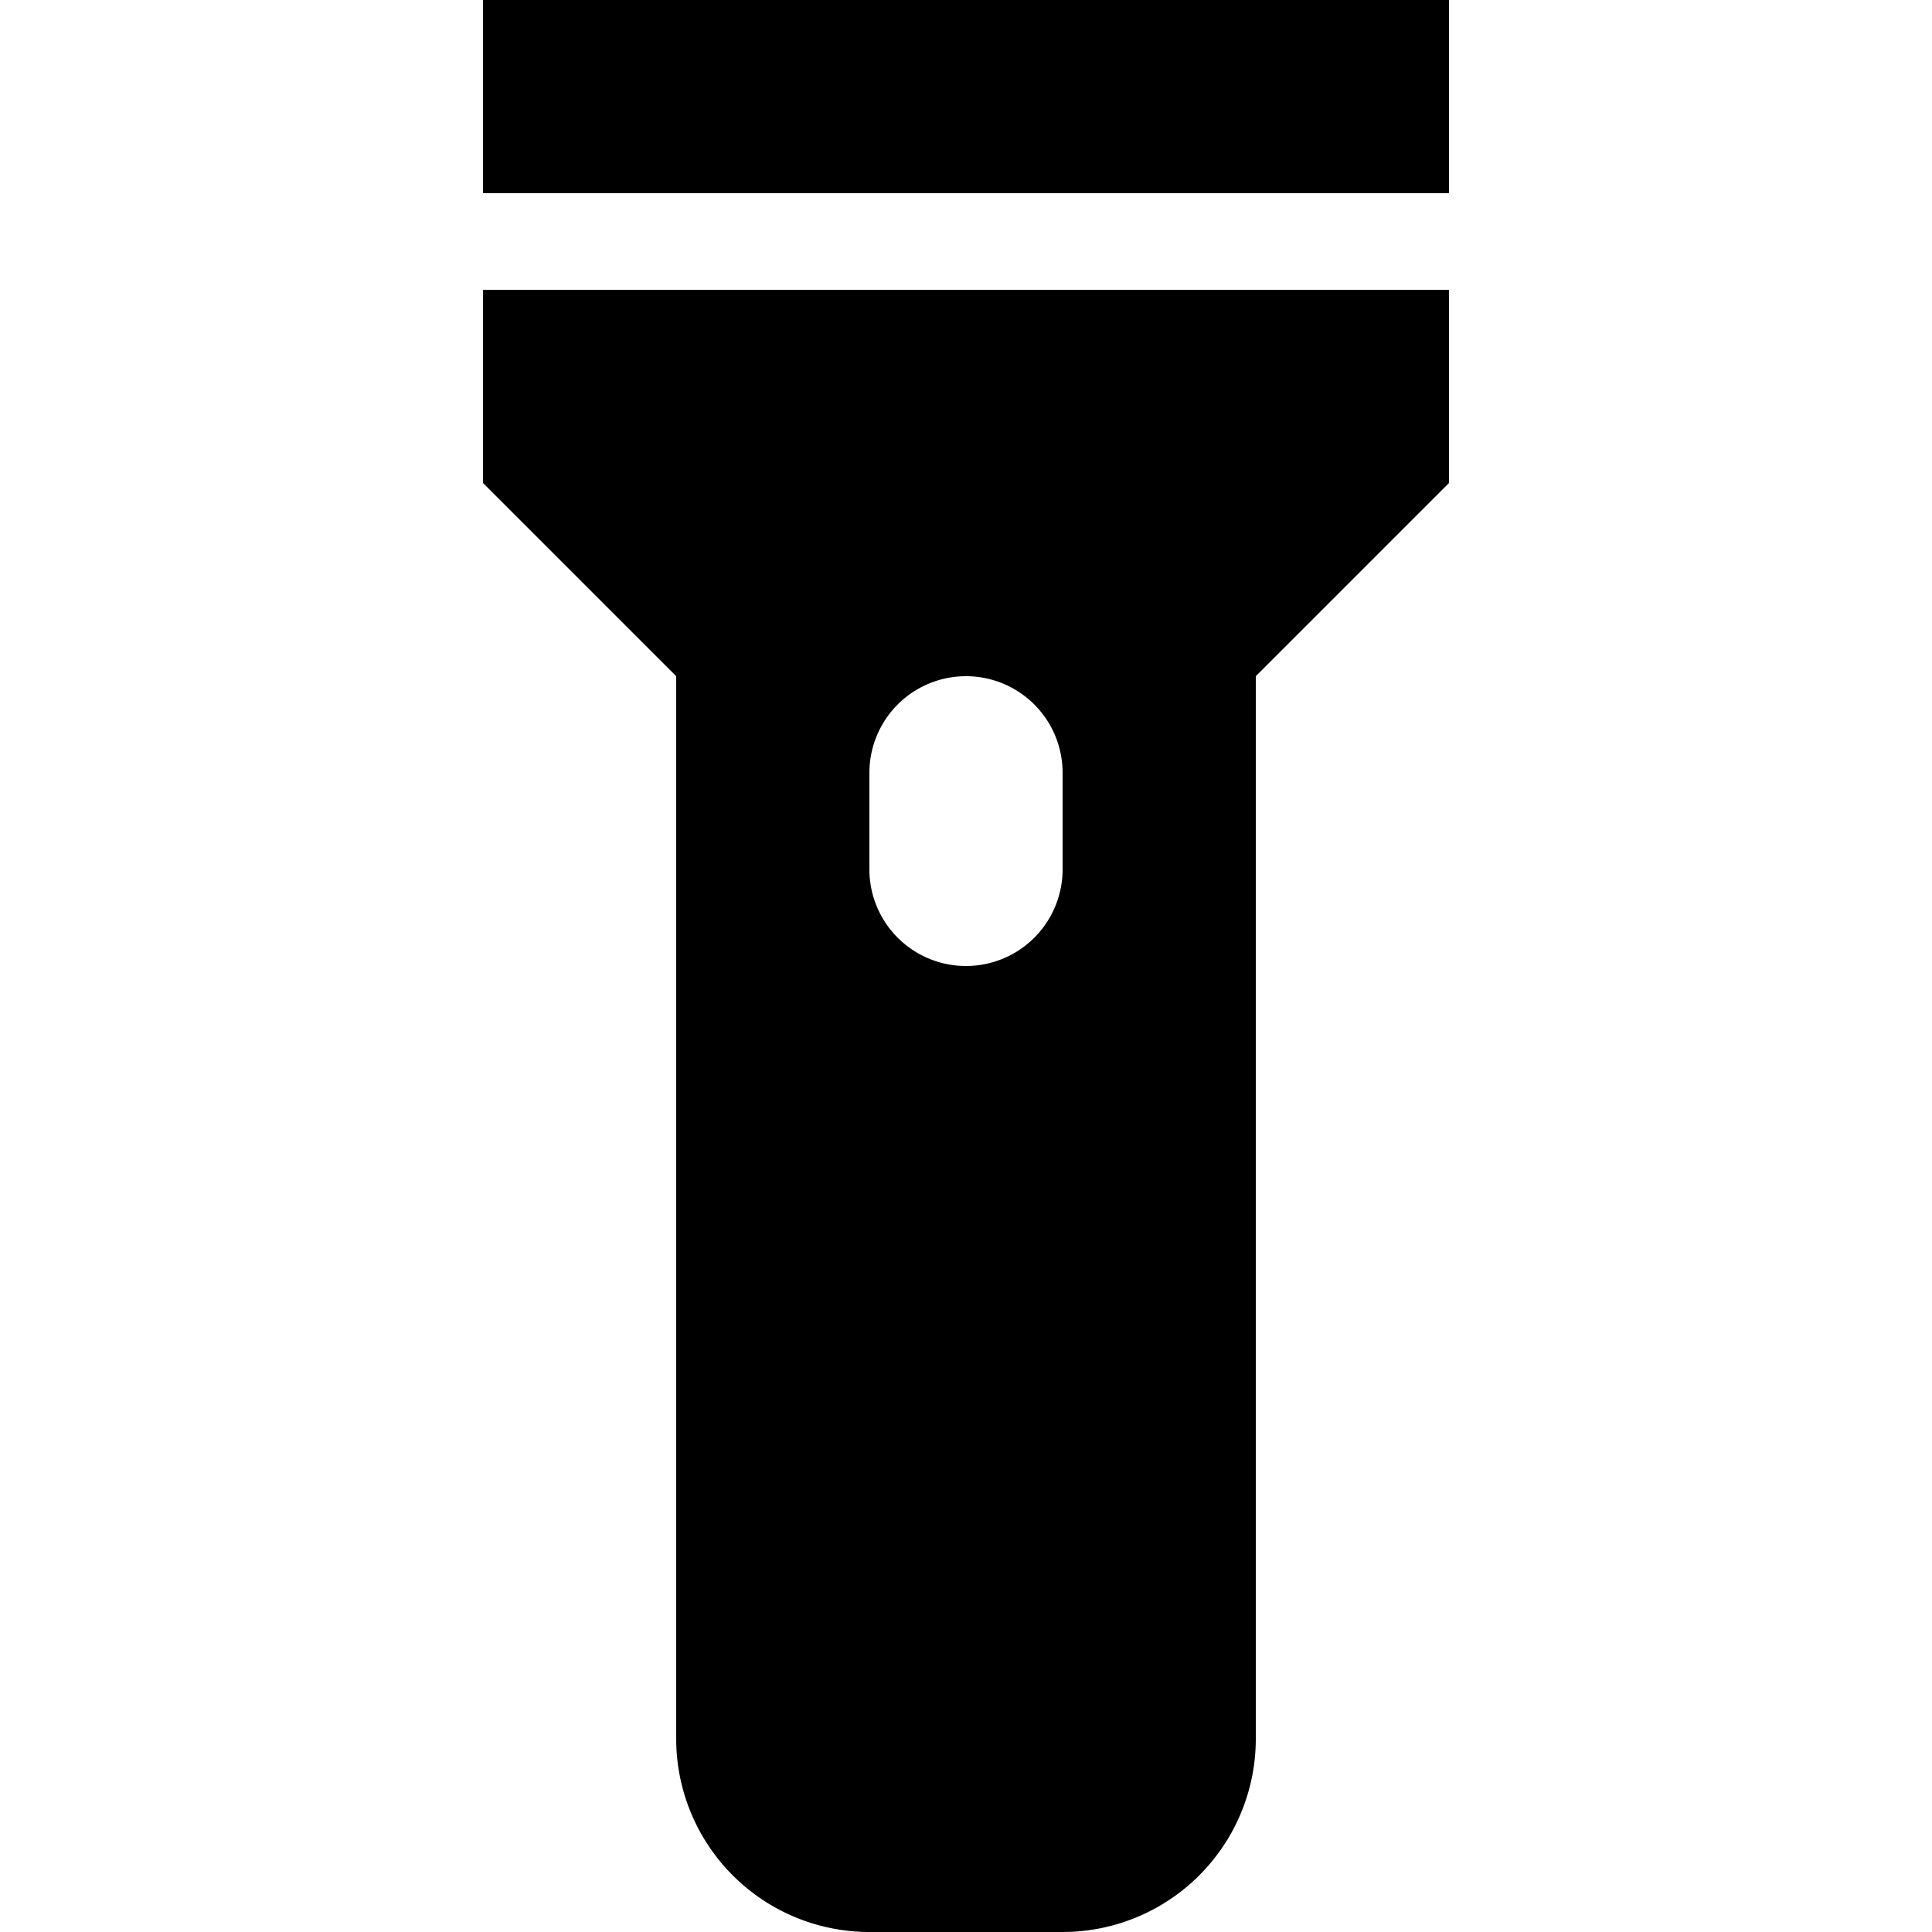
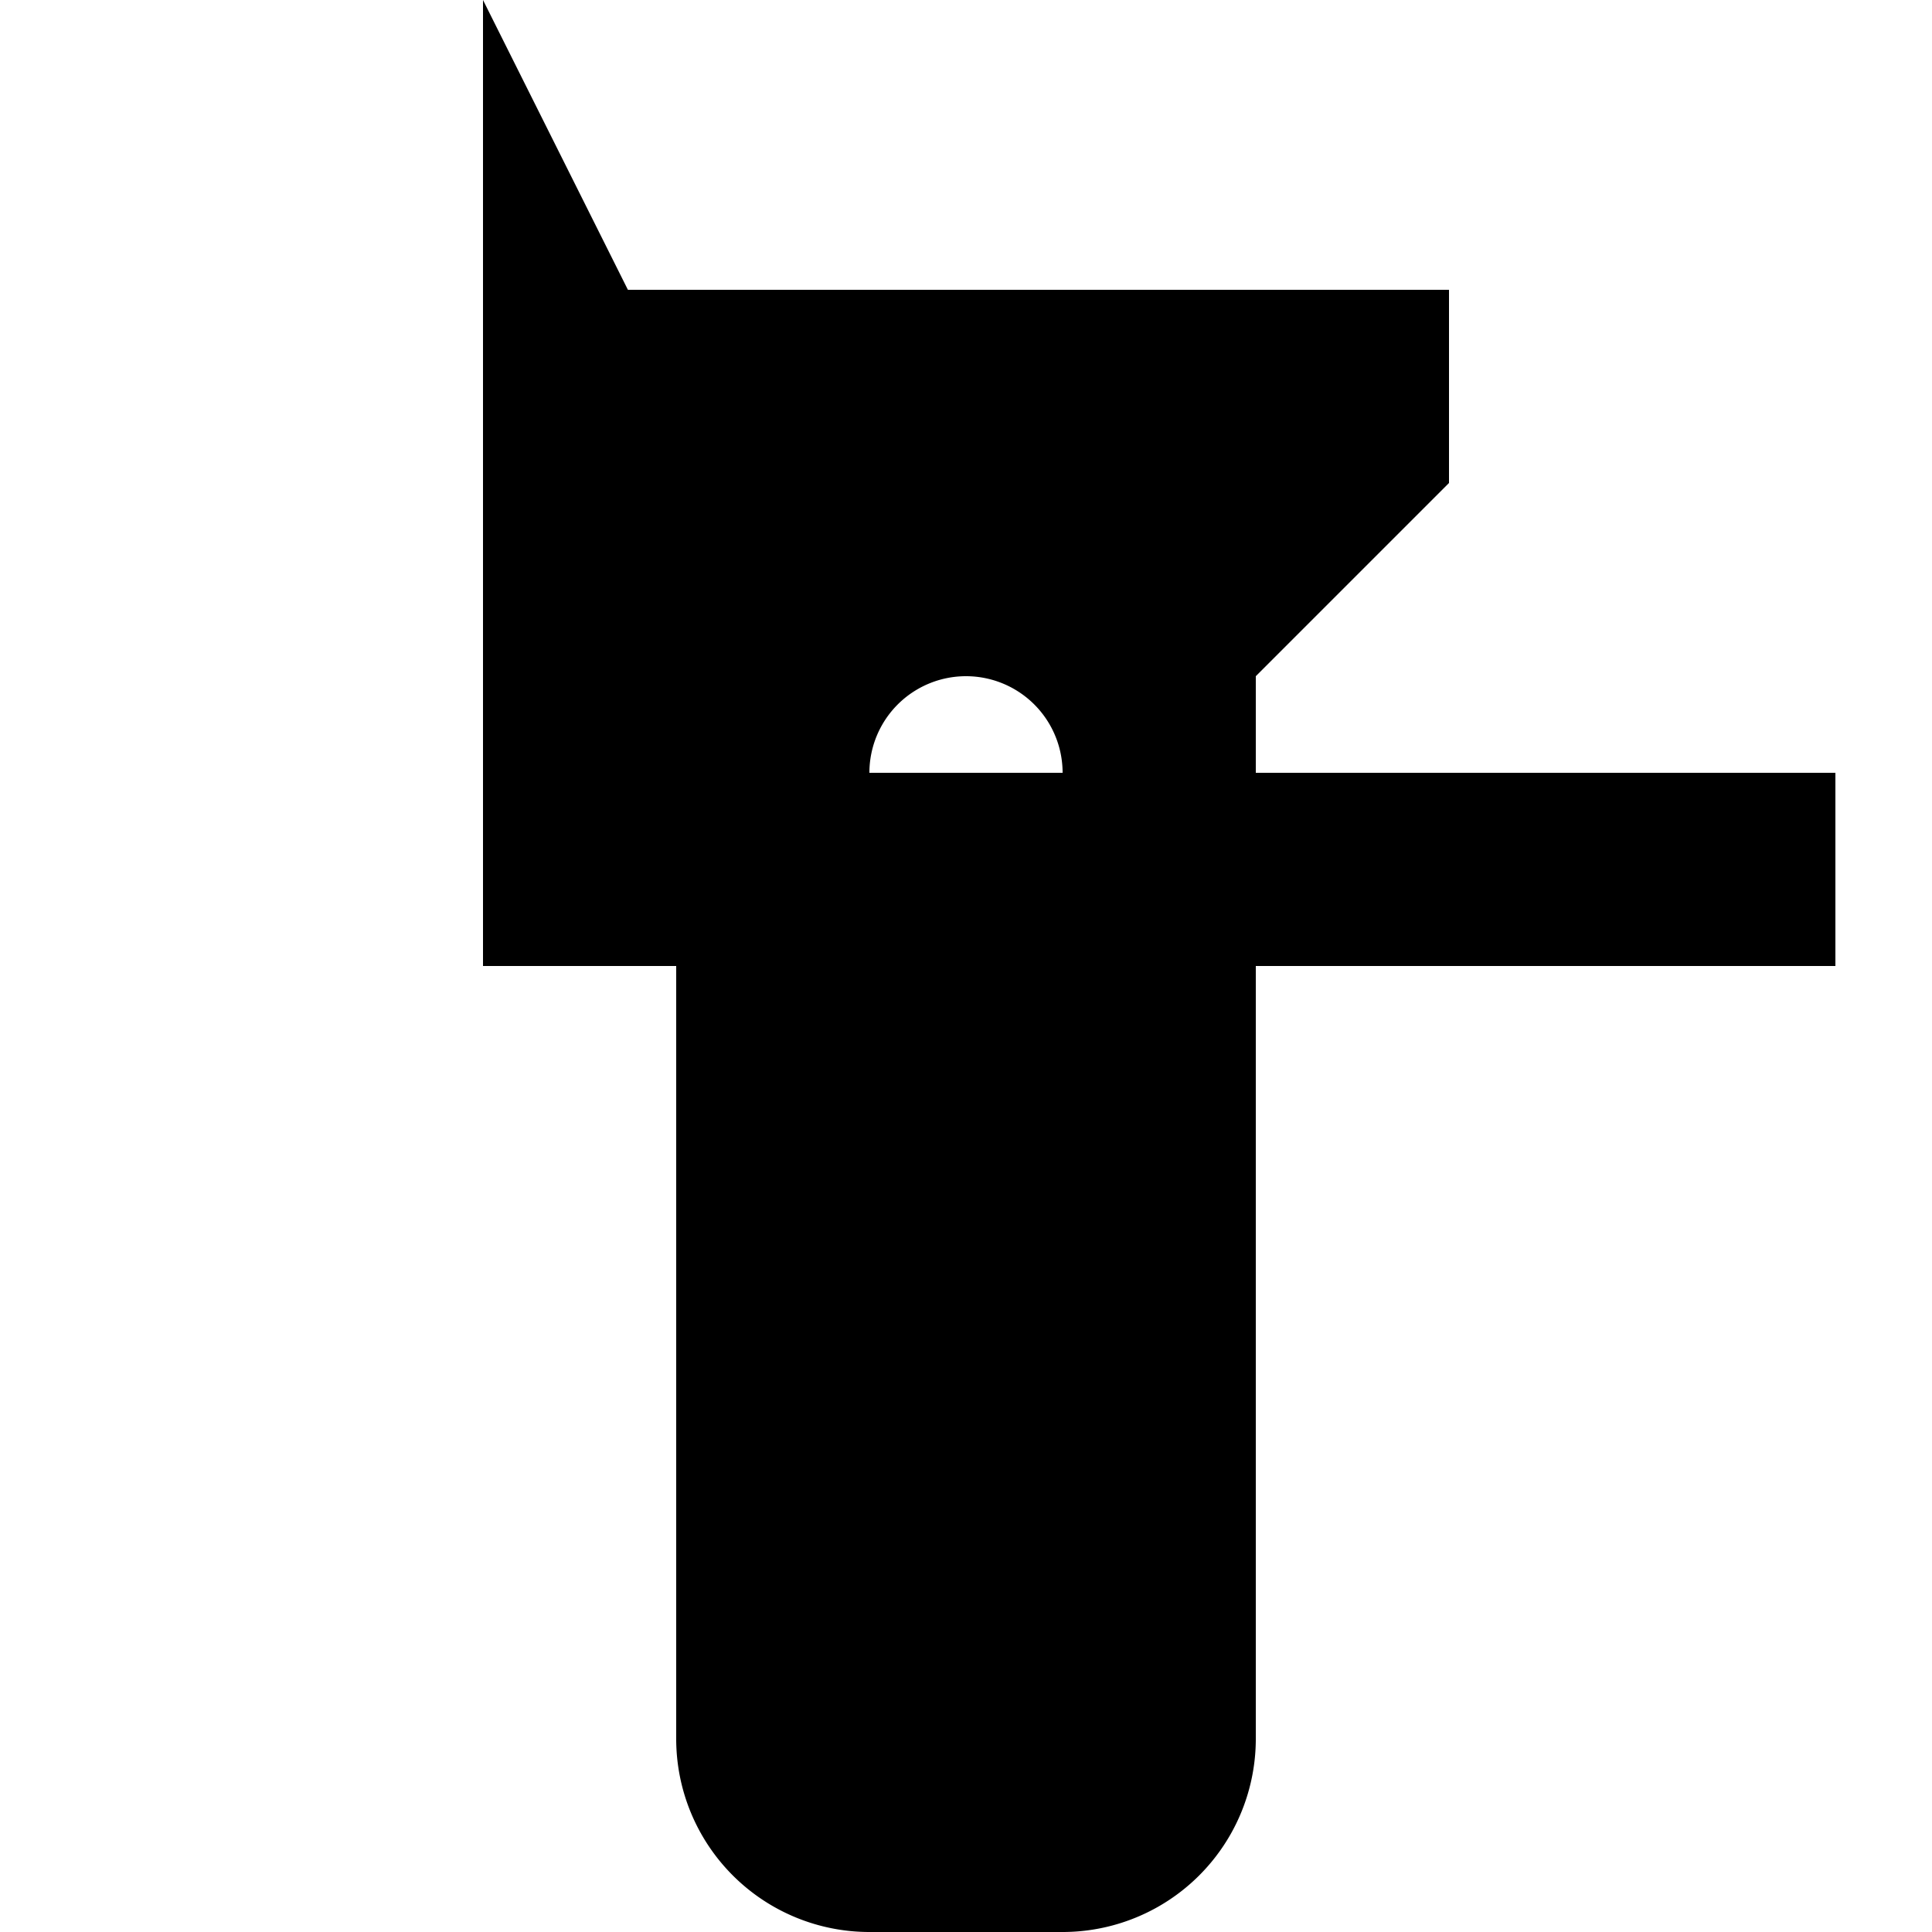
<svg xmlns="http://www.w3.org/2000/svg" fill="#000000" width="800px" height="800px" viewBox="0 0 20 20">
-   <path d="M13 7v11a2 2 0 0 1-2 2H9a2 2 0 0 1-2-2V7L5 5V3h10v2l-2 2zM9 8v1a1 1 0 1 0 2 0V8a1 1 0 0 0-2 0zM5 0h10v2H5V0z" />
+   <path d="M13 7v11a2 2 0 0 1-2 2H9a2 2 0 0 1-2-2V7L5 5V3h10v2l-2 2zM9 8v1a1 1 0 1 0 2 0V8a1 1 0 0 0-2 0zh10v2H5V0z" />
</svg>